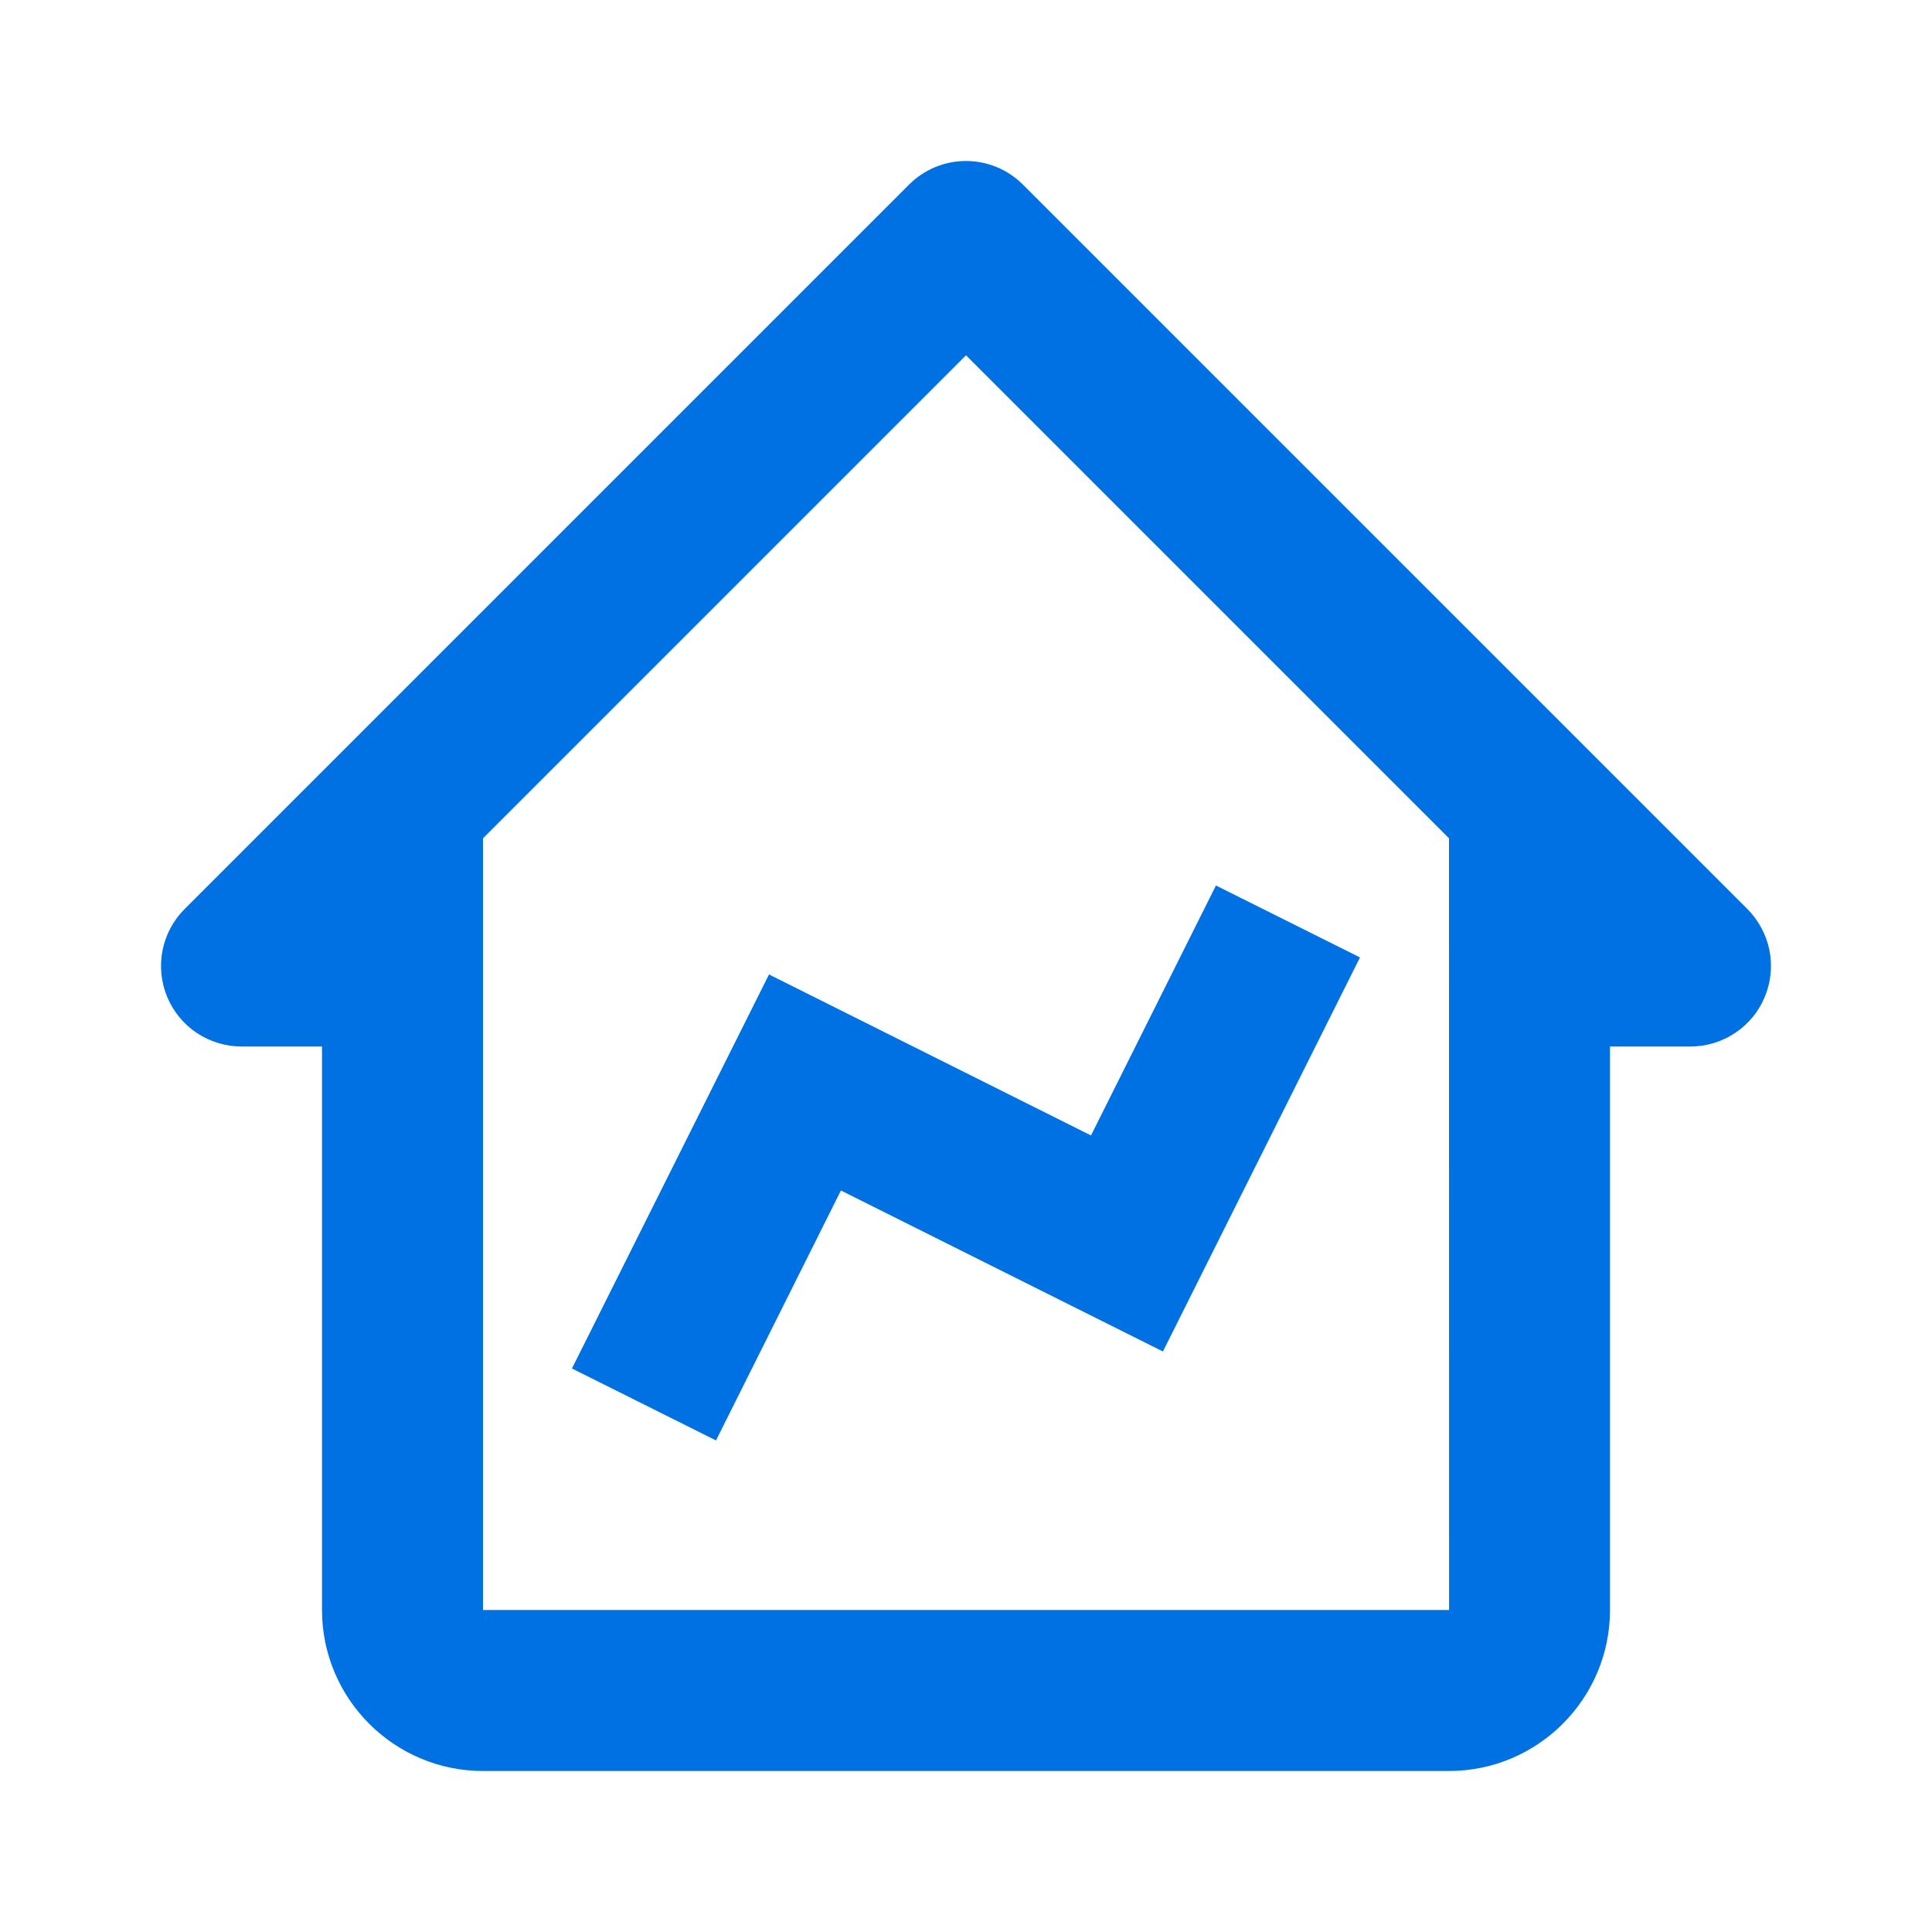
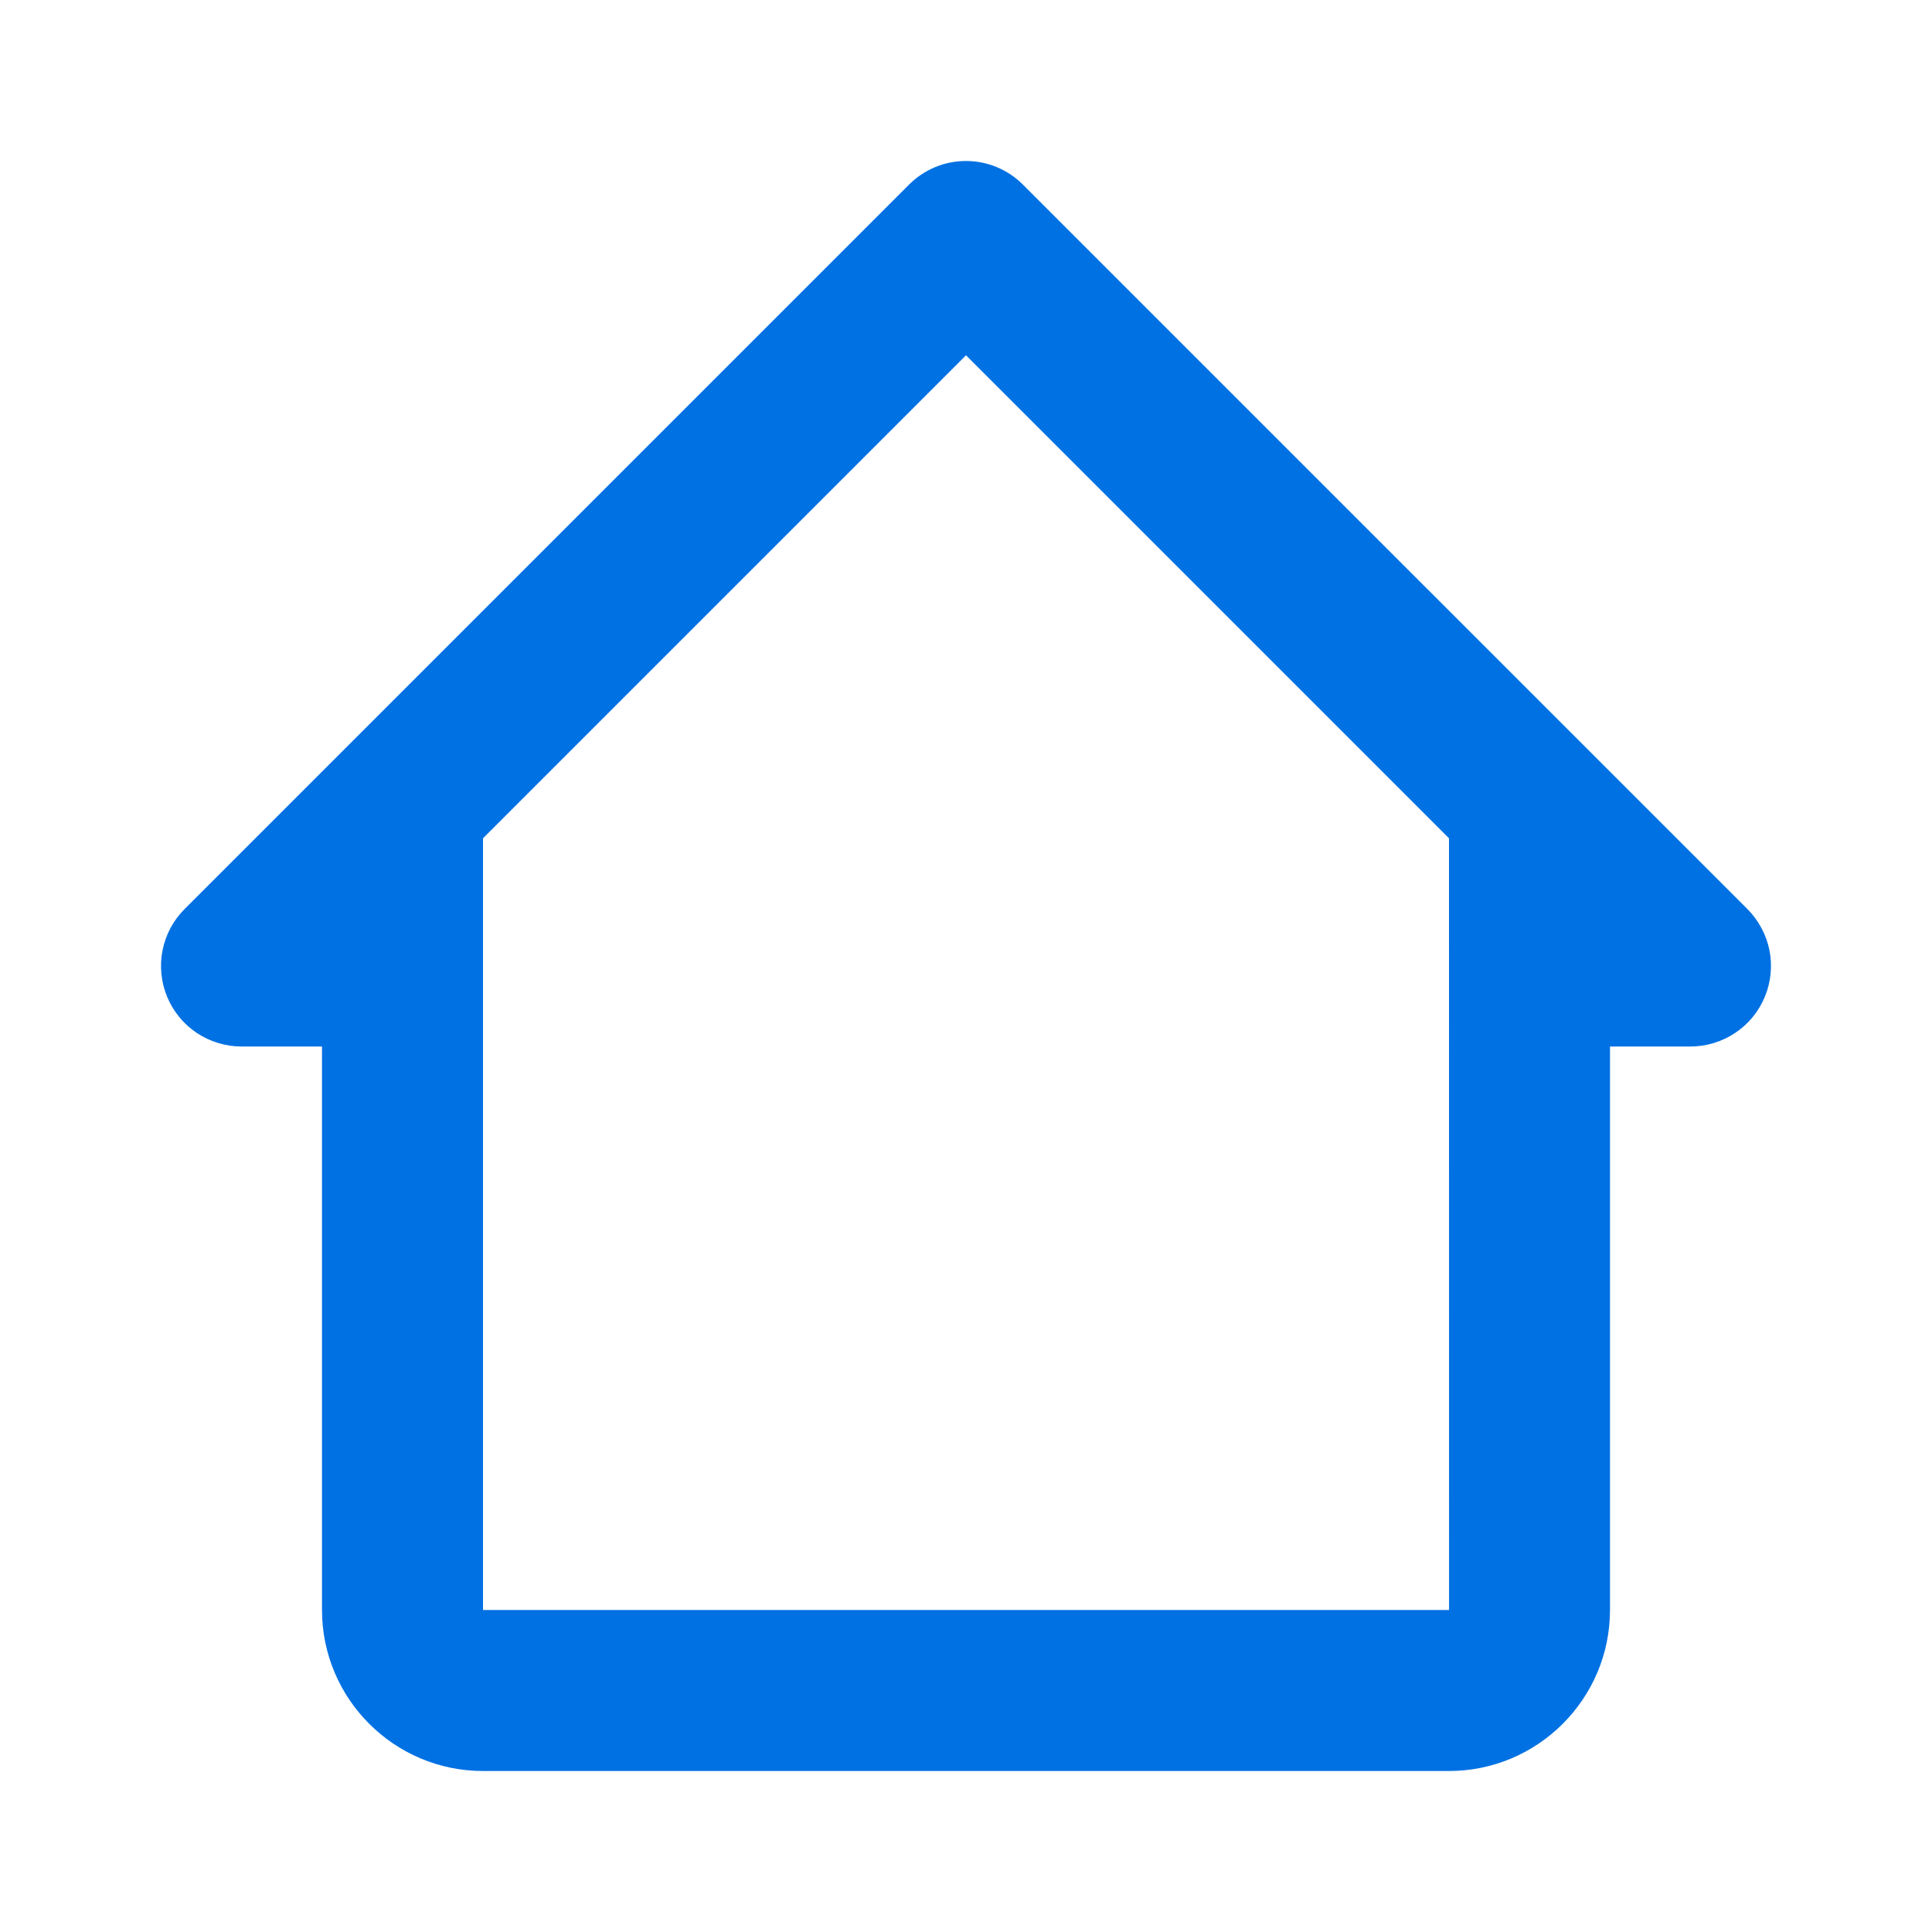
<svg xmlns="http://www.w3.org/2000/svg" width="30" height="30" viewBox="0 0 30 30" fill="none">
  <path d="M3.75 16.25H5V25C5 26.378 6.121 27.5 7.5 27.5H22.5C23.878 27.5 25 26.378 25 25V16.25H26.25C26.497 16.25 26.738 16.176 26.944 16.039C27.15 15.902 27.31 15.707 27.404 15.478C27.499 15.25 27.524 14.998 27.476 14.756C27.427 14.514 27.308 14.291 27.134 14.116L15.883 2.866C15.768 2.75 15.63 2.658 15.478 2.595C15.326 2.532 15.164 2.5 15 2.5C14.836 2.5 14.673 2.532 14.521 2.595C14.37 2.658 14.232 2.75 14.116 2.866L2.866 14.116C2.691 14.291 2.572 14.514 2.524 14.756C2.476 14.998 2.501 15.25 2.595 15.478C2.69 15.707 2.85 15.902 3.055 16.039C3.261 16.176 3.503 16.25 3.75 16.25ZM15 5.517L22.5 13.017L22.501 25H7.5V13.017L15 5.517Z" fill="#0071E3" />
-   <path d="M16.941 17.631L11.941 15.131L8.881 21.25L11.118 22.367L13.058 18.486L18.058 20.986L21.118 14.867L18.881 13.75L16.941 17.631Z" fill="#0071E3" />
</svg>